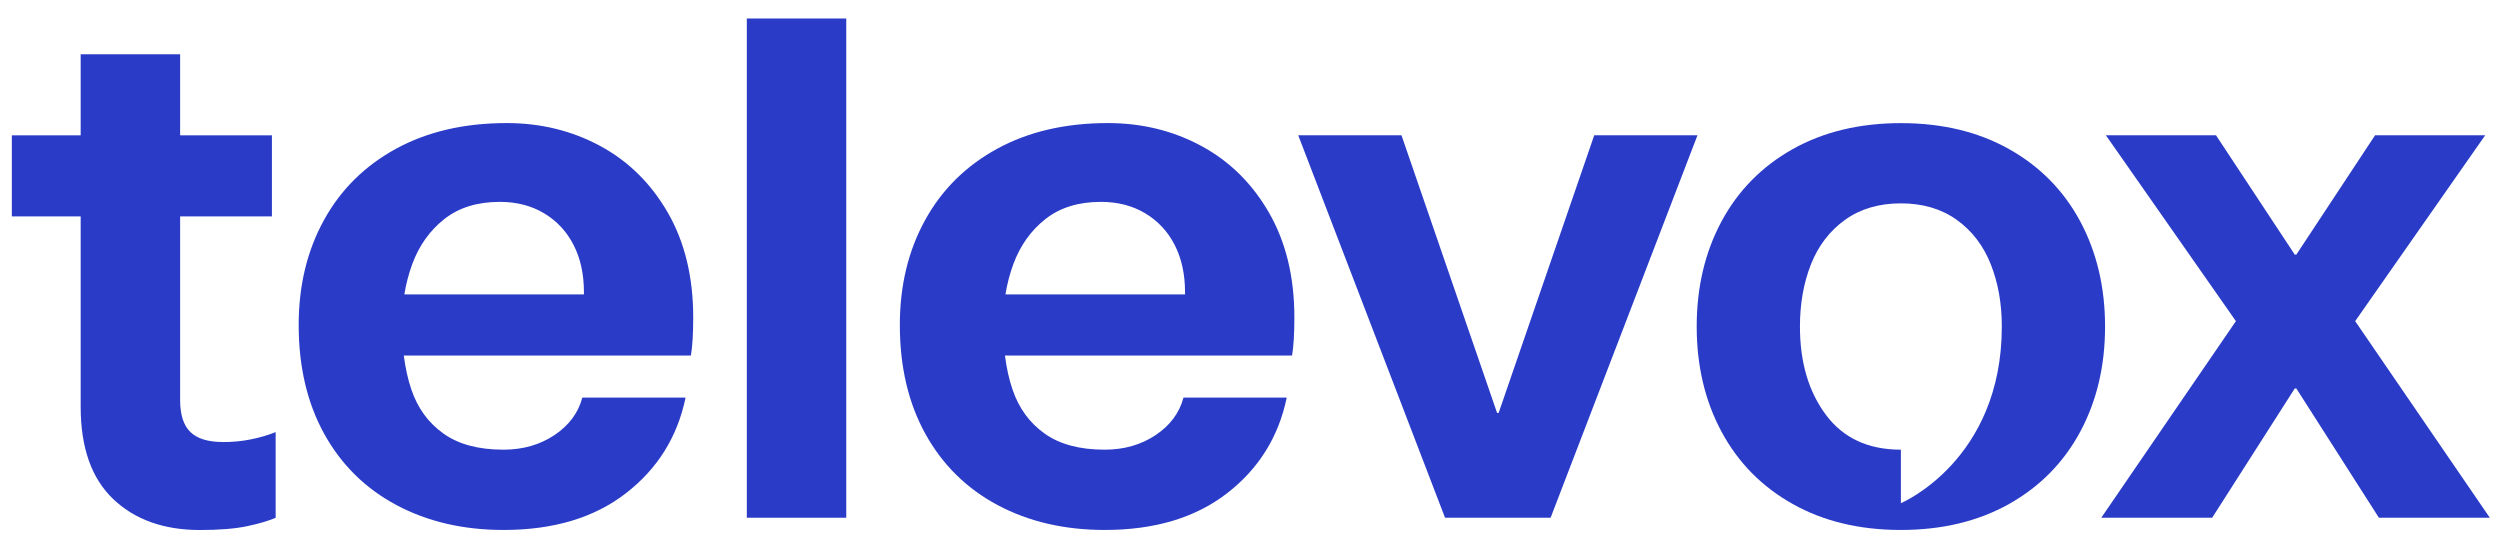
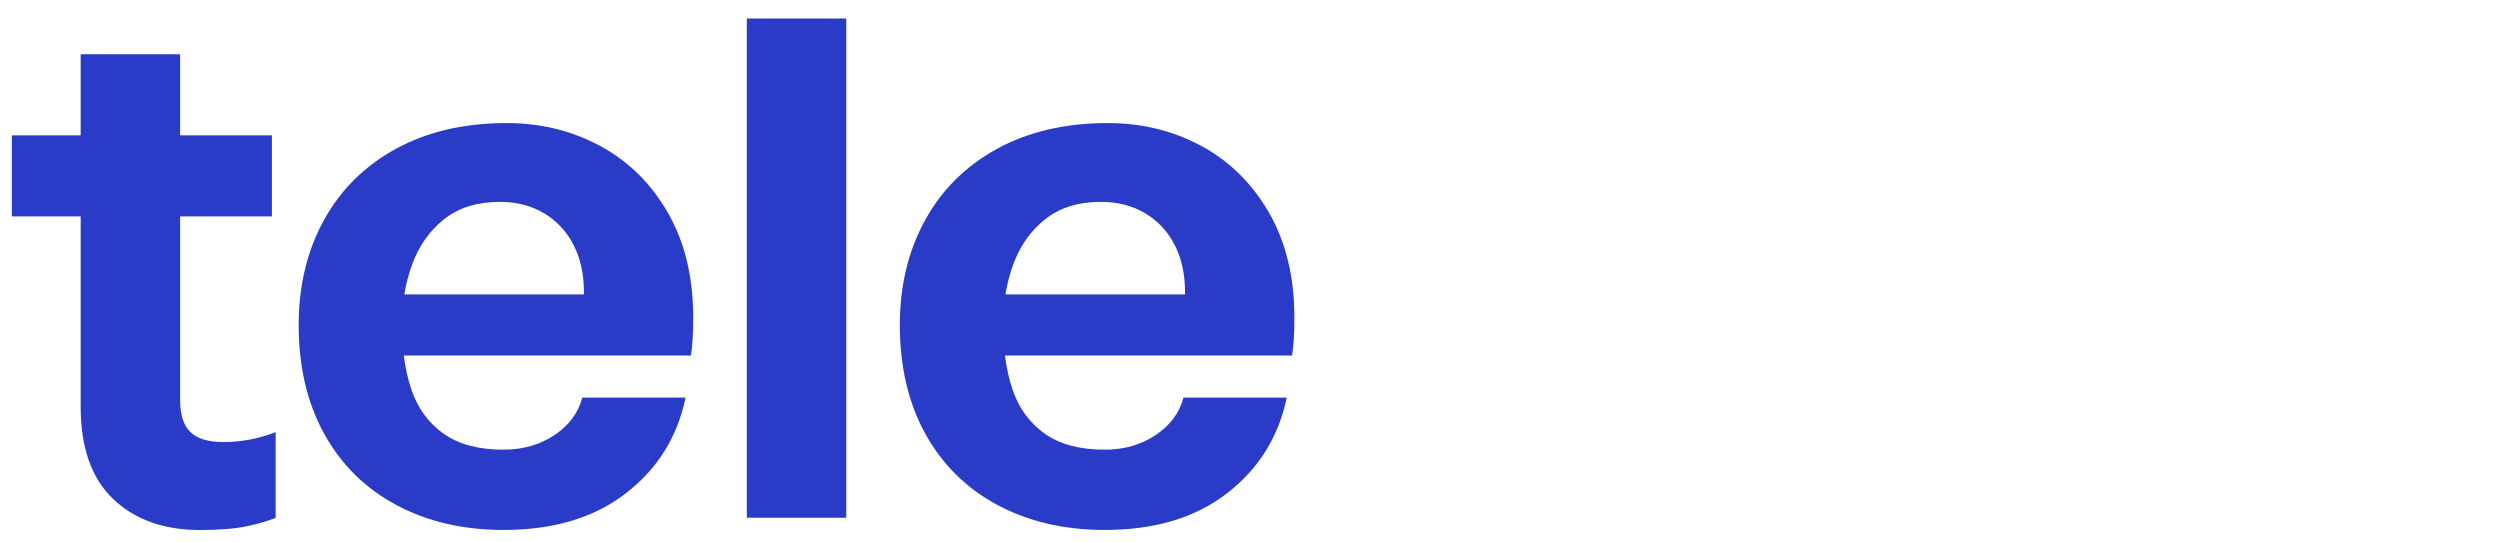
<svg xmlns="http://www.w3.org/2000/svg" id="Layer_1" viewBox="0 0 454 98.36">
  <defs>
    <style>.cls-1{fill:#2a3cc7;}</style>
  </defs>
  <path class="cls-1" d="M40.48,80.27c-2.69,0-4.65-.6-5.9-1.81-1.25-1.2-1.87-3.15-1.87-5.83v-33.33h16.67v-14.72h-16.67v-14.72H14.65v14.72H2.15v14.72h12.5v34.58c0,7.41,1.97,12.99,5.9,16.74,3.93,3.75,9.19,5.63,15.76,5.63,3.52,0,6.36-.23,8.54-.69,2.17-.46,3.91-.97,5.21-1.53v-15.56c-1.39.56-2.9,1-4.51,1.32-1.62.33-3.31.49-5.07.49Z" />
  <path class="cls-1" d="M109.02,26.52c-5.14-2.78-10.81-4.17-17.01-4.17-7.69,0-14.38,1.55-20.07,4.65-5.69,3.1-10.07,7.43-13.12,12.99-3.06,5.56-4.58,11.9-4.58,19.03,0,7.59,1.55,14.19,4.65,19.79,3.1,5.6,7.48,9.91,13.12,12.92,5.65,3.01,12.13,4.51,19.44,4.51,9.07,0,16.48-2.22,22.22-6.67,5.74-4.44,9.35-10.23,10.83-17.36h-18.75c-.74,2.78-2.43,5.05-5.07,6.81-2.64,1.76-5.72,2.64-9.24,2.64-4.54,0-8.17-.97-10.9-2.92-2.73-1.94-4.68-4.6-5.83-7.99-.65-1.89-1.09-3.96-1.38-6.18h52.14c.28-1.67.42-3.98.42-6.94,0-7.31-1.53-13.63-4.58-18.96-3.06-5.32-7.15-9.37-12.29-12.15ZM106.04,53.46h-32.61c.31-1.91.79-3.74,1.43-5.49,1.25-3.38,3.19-6.11,5.83-8.19,2.64-2.08,5.99-3.12,10.07-3.12,3.06,0,5.74.69,8.06,2.08,2.31,1.39,4.1,3.31,5.35,5.76,1.25,2.45,1.87,5.3,1.87,8.54v.42Z" />
  <rect class="cls-1" x="135.62" y="3.36" width="18.06" height="90.66" />
  <path class="cls-1" d="M218.19,26.52c-5.14-2.78-10.81-4.17-17.01-4.17-7.69,0-14.38,1.55-20.07,4.65-5.69,3.1-10.07,7.43-13.12,12.99-3.06,5.56-4.58,11.9-4.58,19.03,0,7.59,1.55,14.19,4.65,19.79,3.1,5.6,7.48,9.91,13.12,12.92,5.65,3.01,12.13,4.51,19.44,4.51,9.07,0,16.48-2.22,22.22-6.67,5.74-4.44,9.35-10.23,10.83-17.36h-18.75c-.74,2.78-2.43,5.05-5.07,6.81-2.64,1.76-5.72,2.64-9.24,2.64-4.54,0-8.17-.97-10.9-2.92-2.73-1.94-4.68-4.6-5.83-7.99-.65-1.89-1.09-3.96-1.38-6.18h52.14c.28-1.67.42-3.98.42-6.94,0-7.31-1.53-13.63-4.58-18.96-3.06-5.32-7.15-9.37-12.29-12.15ZM215.2,53.46h-32.61c.31-1.91.79-3.74,1.43-5.49,1.25-3.38,3.19-6.11,5.83-8.19,2.64-2.08,5.99-3.12,10.07-3.12,3.06,0,5.74.69,8.06,2.08,2.31,1.39,4.1,3.31,5.35,5.76,1.25,2.45,1.87,5.3,1.87,8.54v.42Z" />
-   <polygon class="cls-1" points="289.51 24.57 272.15 74.99 271.87 74.99 254.51 24.57 235.76 24.57 262.42 94.02 281.59 94.02 308.26 24.57 289.51 24.57" />
-   <polygon class="cls-1" points="427.7 58.32 451.31 24.57 431.31 24.57 417.01 46.24 416.73 46.24 402.43 24.57 382.43 24.57 406.04 58.32 381.59 94.02 401.73 94.02 416.73 70.54 417.01 70.54 432.01 94.02 452.15 94.02 427.7 58.32" />
-   <path class="cls-1" d="M377.77,40.2c-3.01-5.6-7.32-9.98-12.92-13.12-5.6-3.15-12.15-4.72-19.65-4.72s-14.05,1.58-19.65,4.72c-5.6,3.15-9.91,7.52-12.92,13.12-3.01,5.6-4.51,11.97-4.51,19.1s1.5,13.5,4.51,19.1c3.01,5.6,7.31,9.98,12.92,13.12,5.6,3.15,12.15,4.72,19.65,4.72s14.05-1.58,19.65-4.72c5.6-3.15,9.91-7.52,12.92-13.12,3.01-5.6,4.51-11.97,4.51-19.1s-1.51-13.49-4.51-19.1ZM345.2,91.38v-9.72c-5.93,0-10.46-2.1-13.61-6.32-3.15-4.21-4.72-9.56-4.72-16.04,0-4.17.67-7.94,2.01-11.32,1.34-3.38,3.4-6.06,6.18-8.06,2.78-1.99,6.16-2.99,10.14-2.99s7.36,1,10.14,2.99c2.78,1.99,4.84,4.68,6.18,8.06,1.34,3.38,2.01,7.15,2.01,11.32h0c0,24.37-18.33,32.08-18.33,32.08Z" />
</svg>